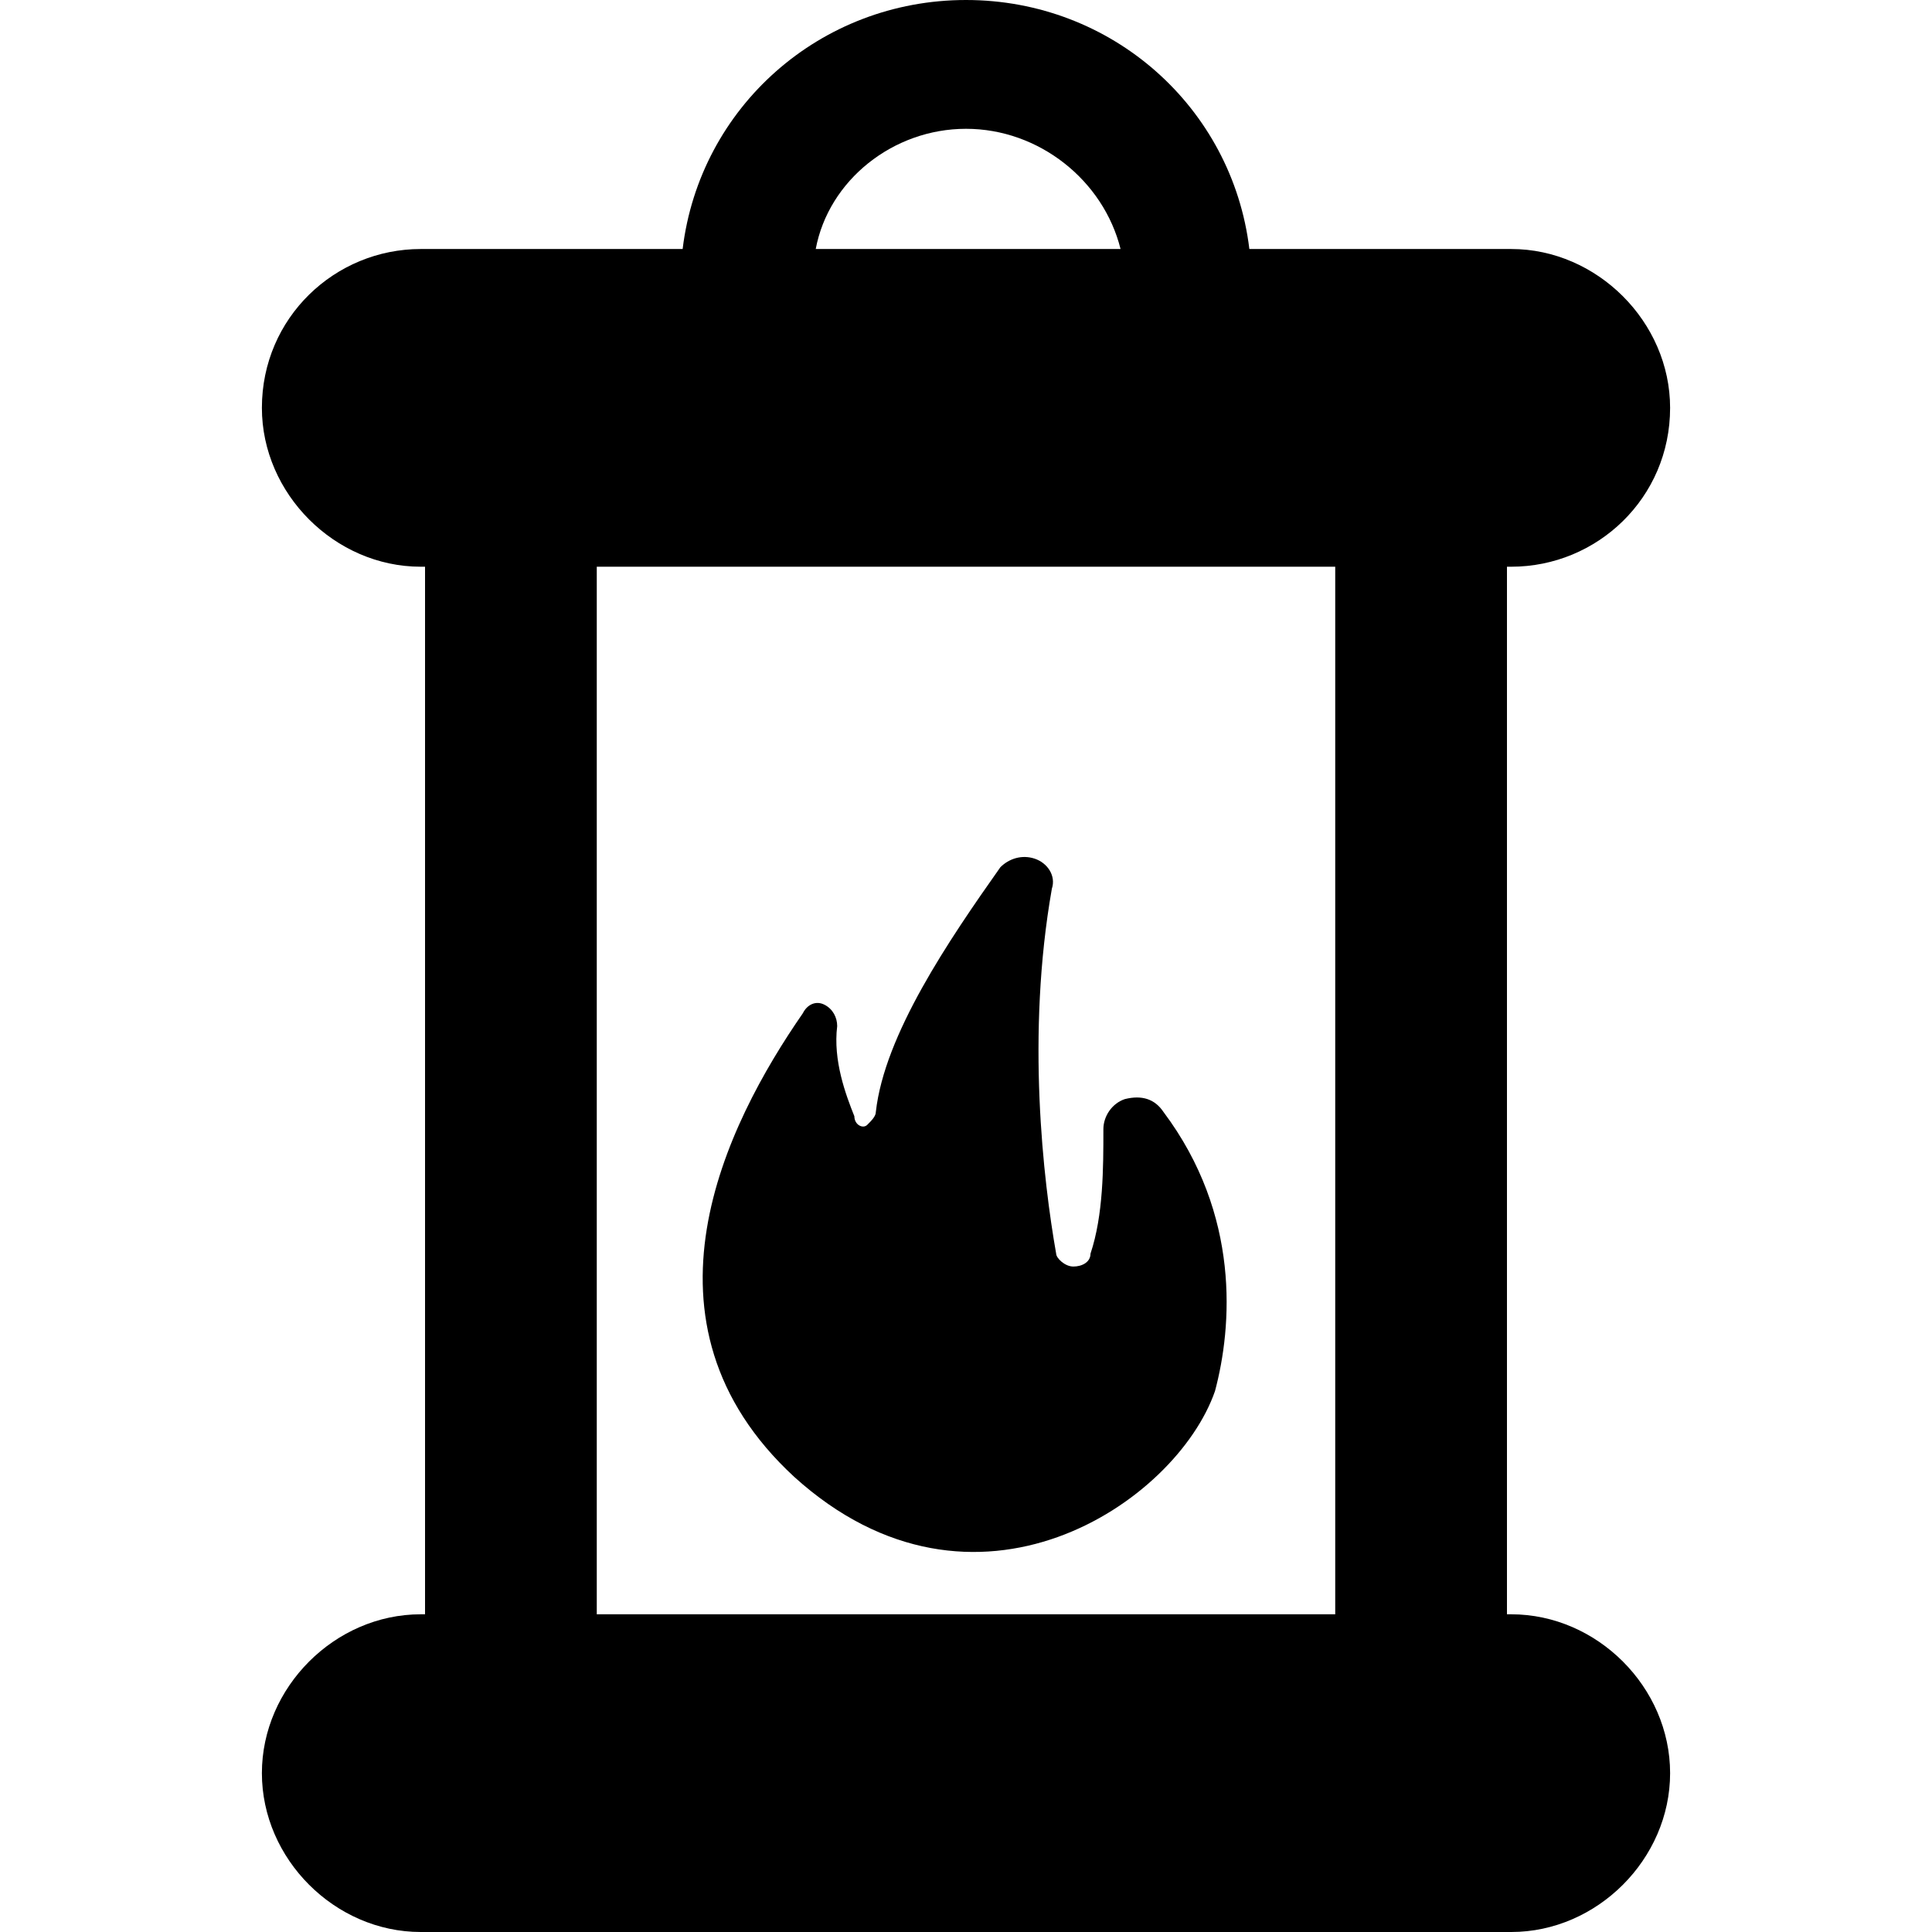
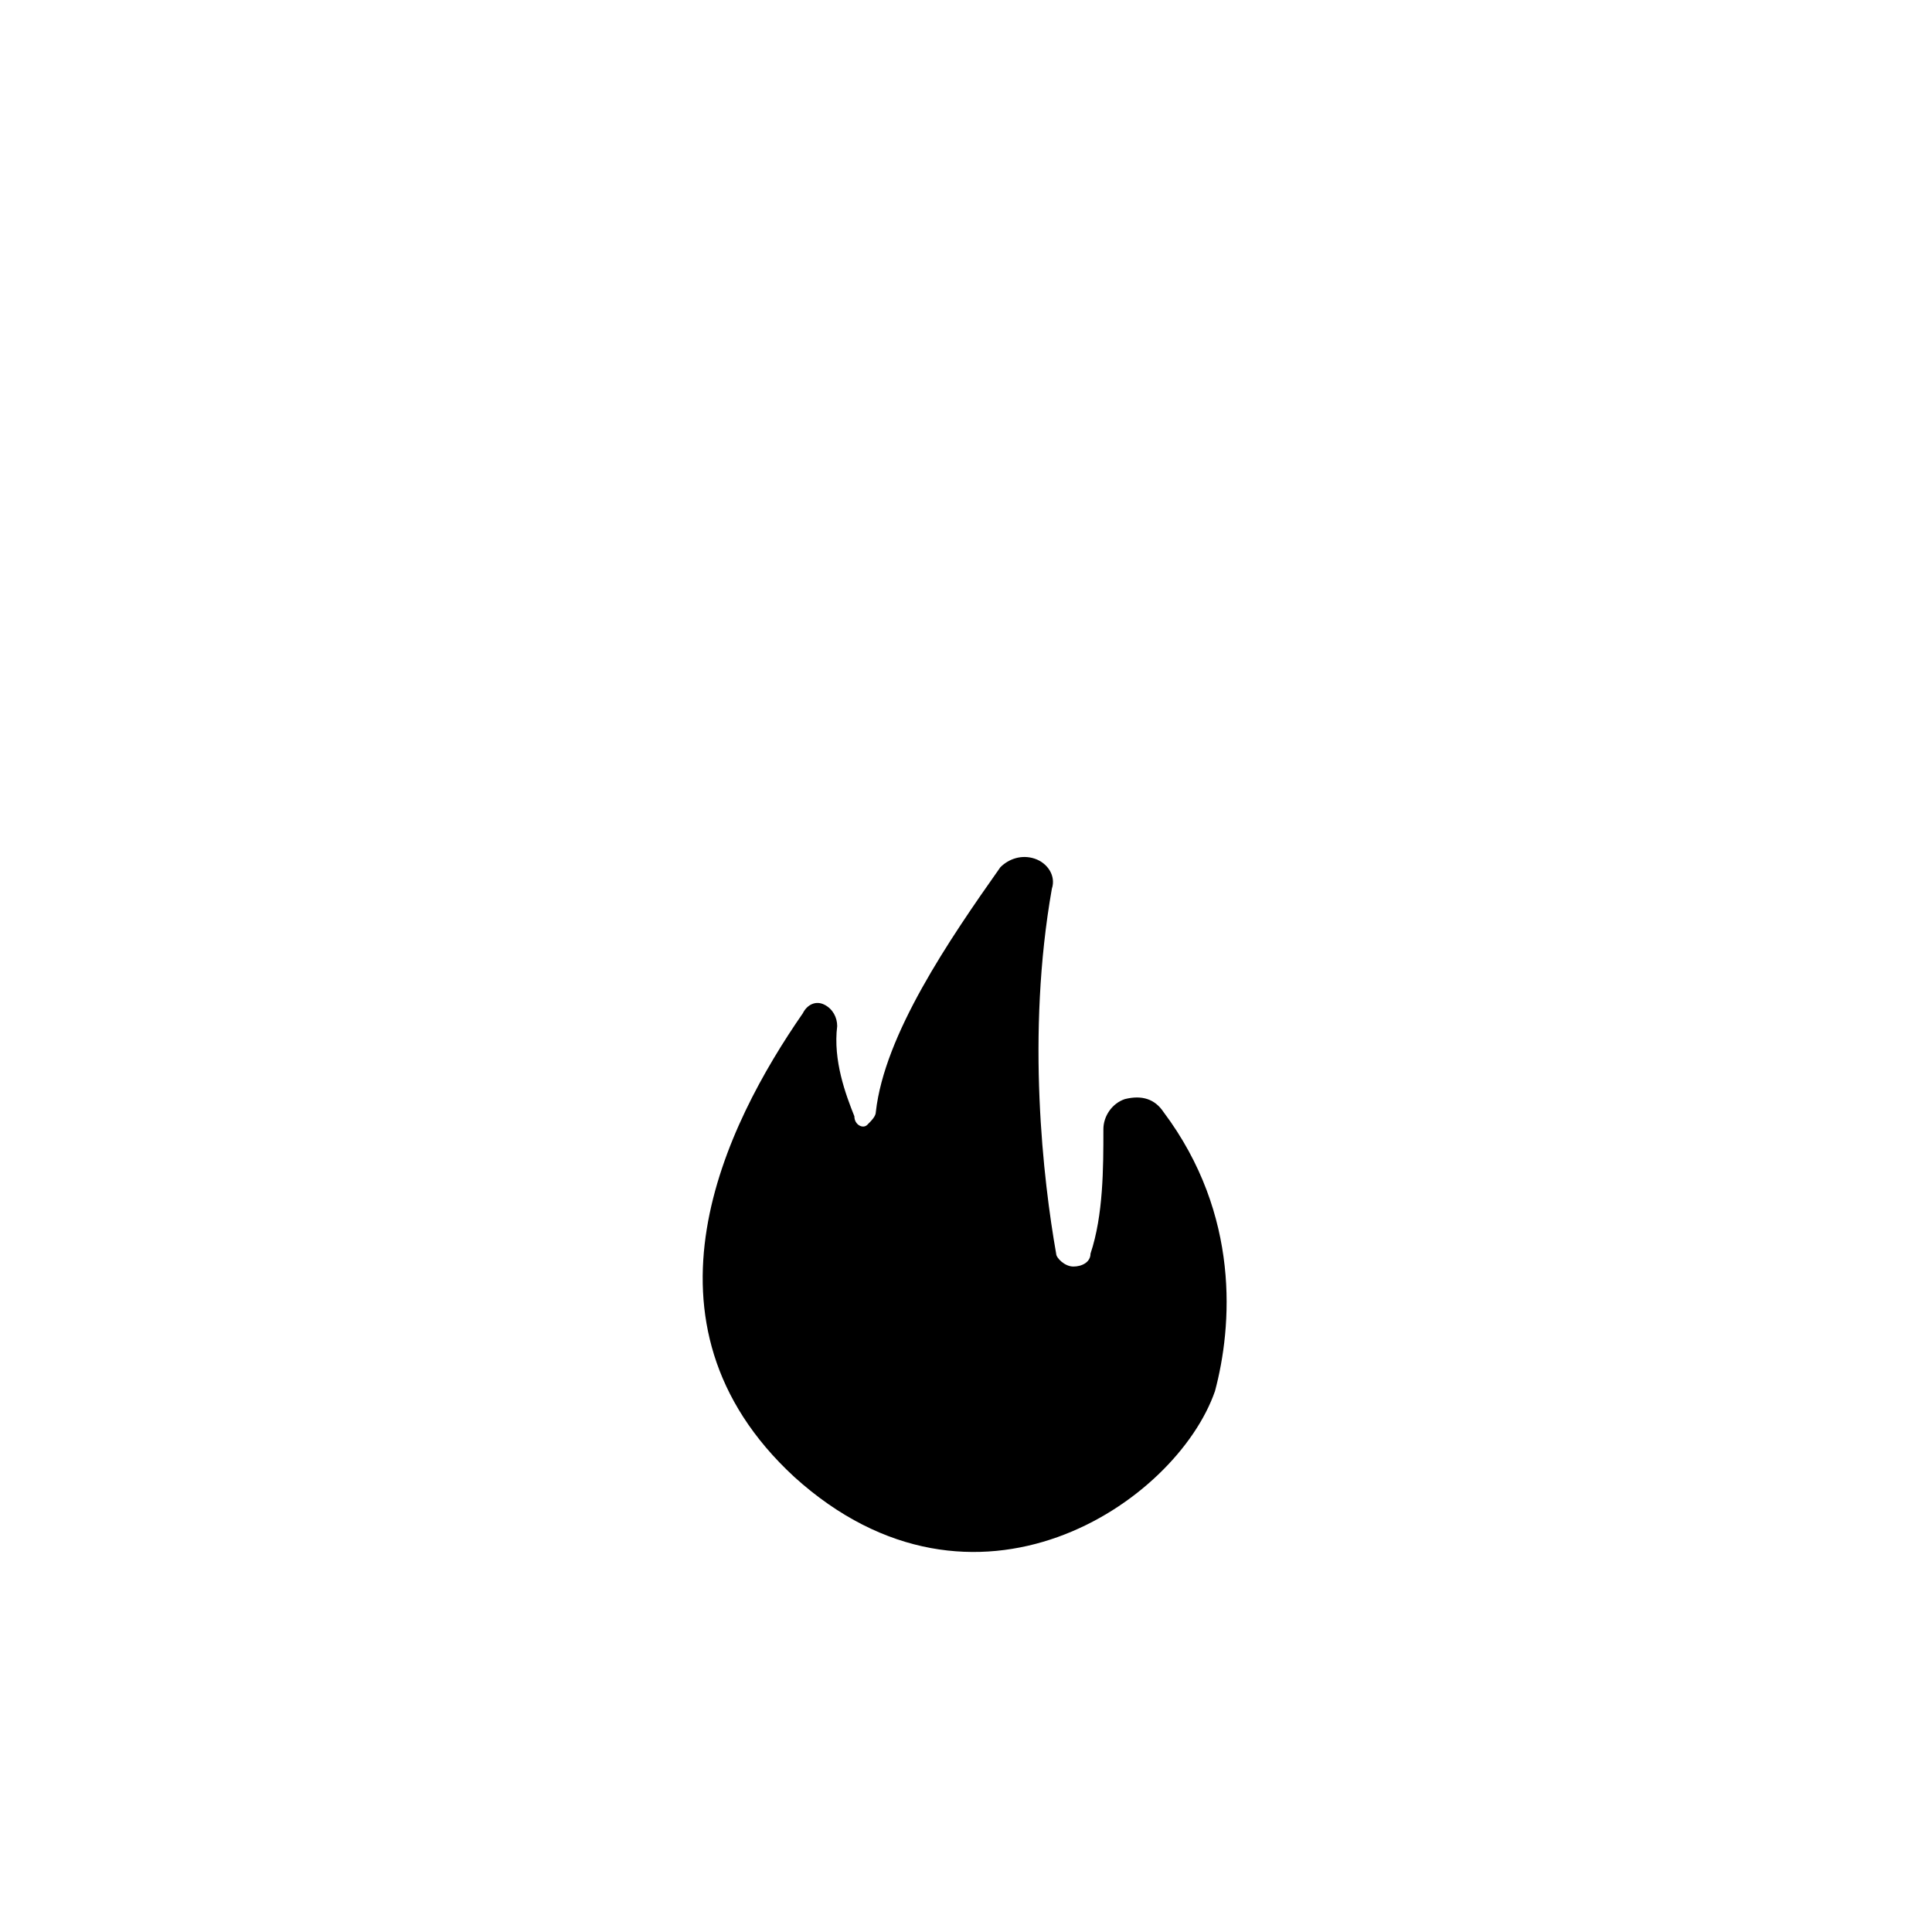
<svg xmlns="http://www.w3.org/2000/svg" fill="#000000" version="1.1" id="Capa_1" width="800px" height="800px" viewBox="0 0 573.75 573.75" xml:space="preserve">
  <g>
    <g id="Layer_1_152_">
      <g>
-         <path d="M448.801,479.4h-1.275V168.3h1.275c25.5,0,47.174-20.4,47.174-47.175c0-25.5-21.674-47.175-47.174-47.175h-77.775     C365.926,31.875,330.225,0,286.875,0c-43.35,0-79.05,31.875-84.15,73.95H124.95c-25.5,0-47.175,20.4-47.175,47.175     c0,25.5,21.675,47.175,47.175,47.175h1.275V479.4h-1.275c-25.5,0-47.175,21.675-47.175,47.175S99.45,573.75,124.95,573.75     h323.851c25.5,0,47.174-21.675,47.174-47.175S474.301,479.4,448.801,479.4z M286.875,38.25c21.675,0,40.8,15.3,45.9,35.7H242.25     C246.075,53.55,265.2,38.25,286.875,38.25z M177.225,168.3h219.3V479.4h-219.3V168.3z" />
        <path d="M345.525,330.225c-2.551-3.824-6.375-5.1-11.475-3.824c-3.826,1.274-6.375,5.1-6.375,8.925c0,11.475,0,25.5-3.826,36.975     c0,2.55-2.549,3.825-5.1,3.825c-2.549,0-5.1-2.55-5.1-3.825c-3.824-21.675-8.926-65.024-1.275-108.375     c1.275-3.825-1.275-7.65-5.1-8.925s-7.65,0-10.199,2.55c-15.301,21.675-34.426,49.726-36.976,72.675     c0,1.275-1.275,2.551-2.55,3.825c-1.275,1.275-3.825,0-3.825-2.55c-2.55-6.375-6.375-16.575-5.1-26.775     c0-2.55-1.275-5.1-3.825-6.375c-2.55-1.274-5.1,0-6.375,2.551c-22.95,33.149-52.275,91.8-2.55,137.699     c53.55,48.45,113.474,7.65,124.951-25.5C365.926,393.975,368.475,360.825,345.525,330.225z" />
      </g>
    </g>
  </g>
</svg>